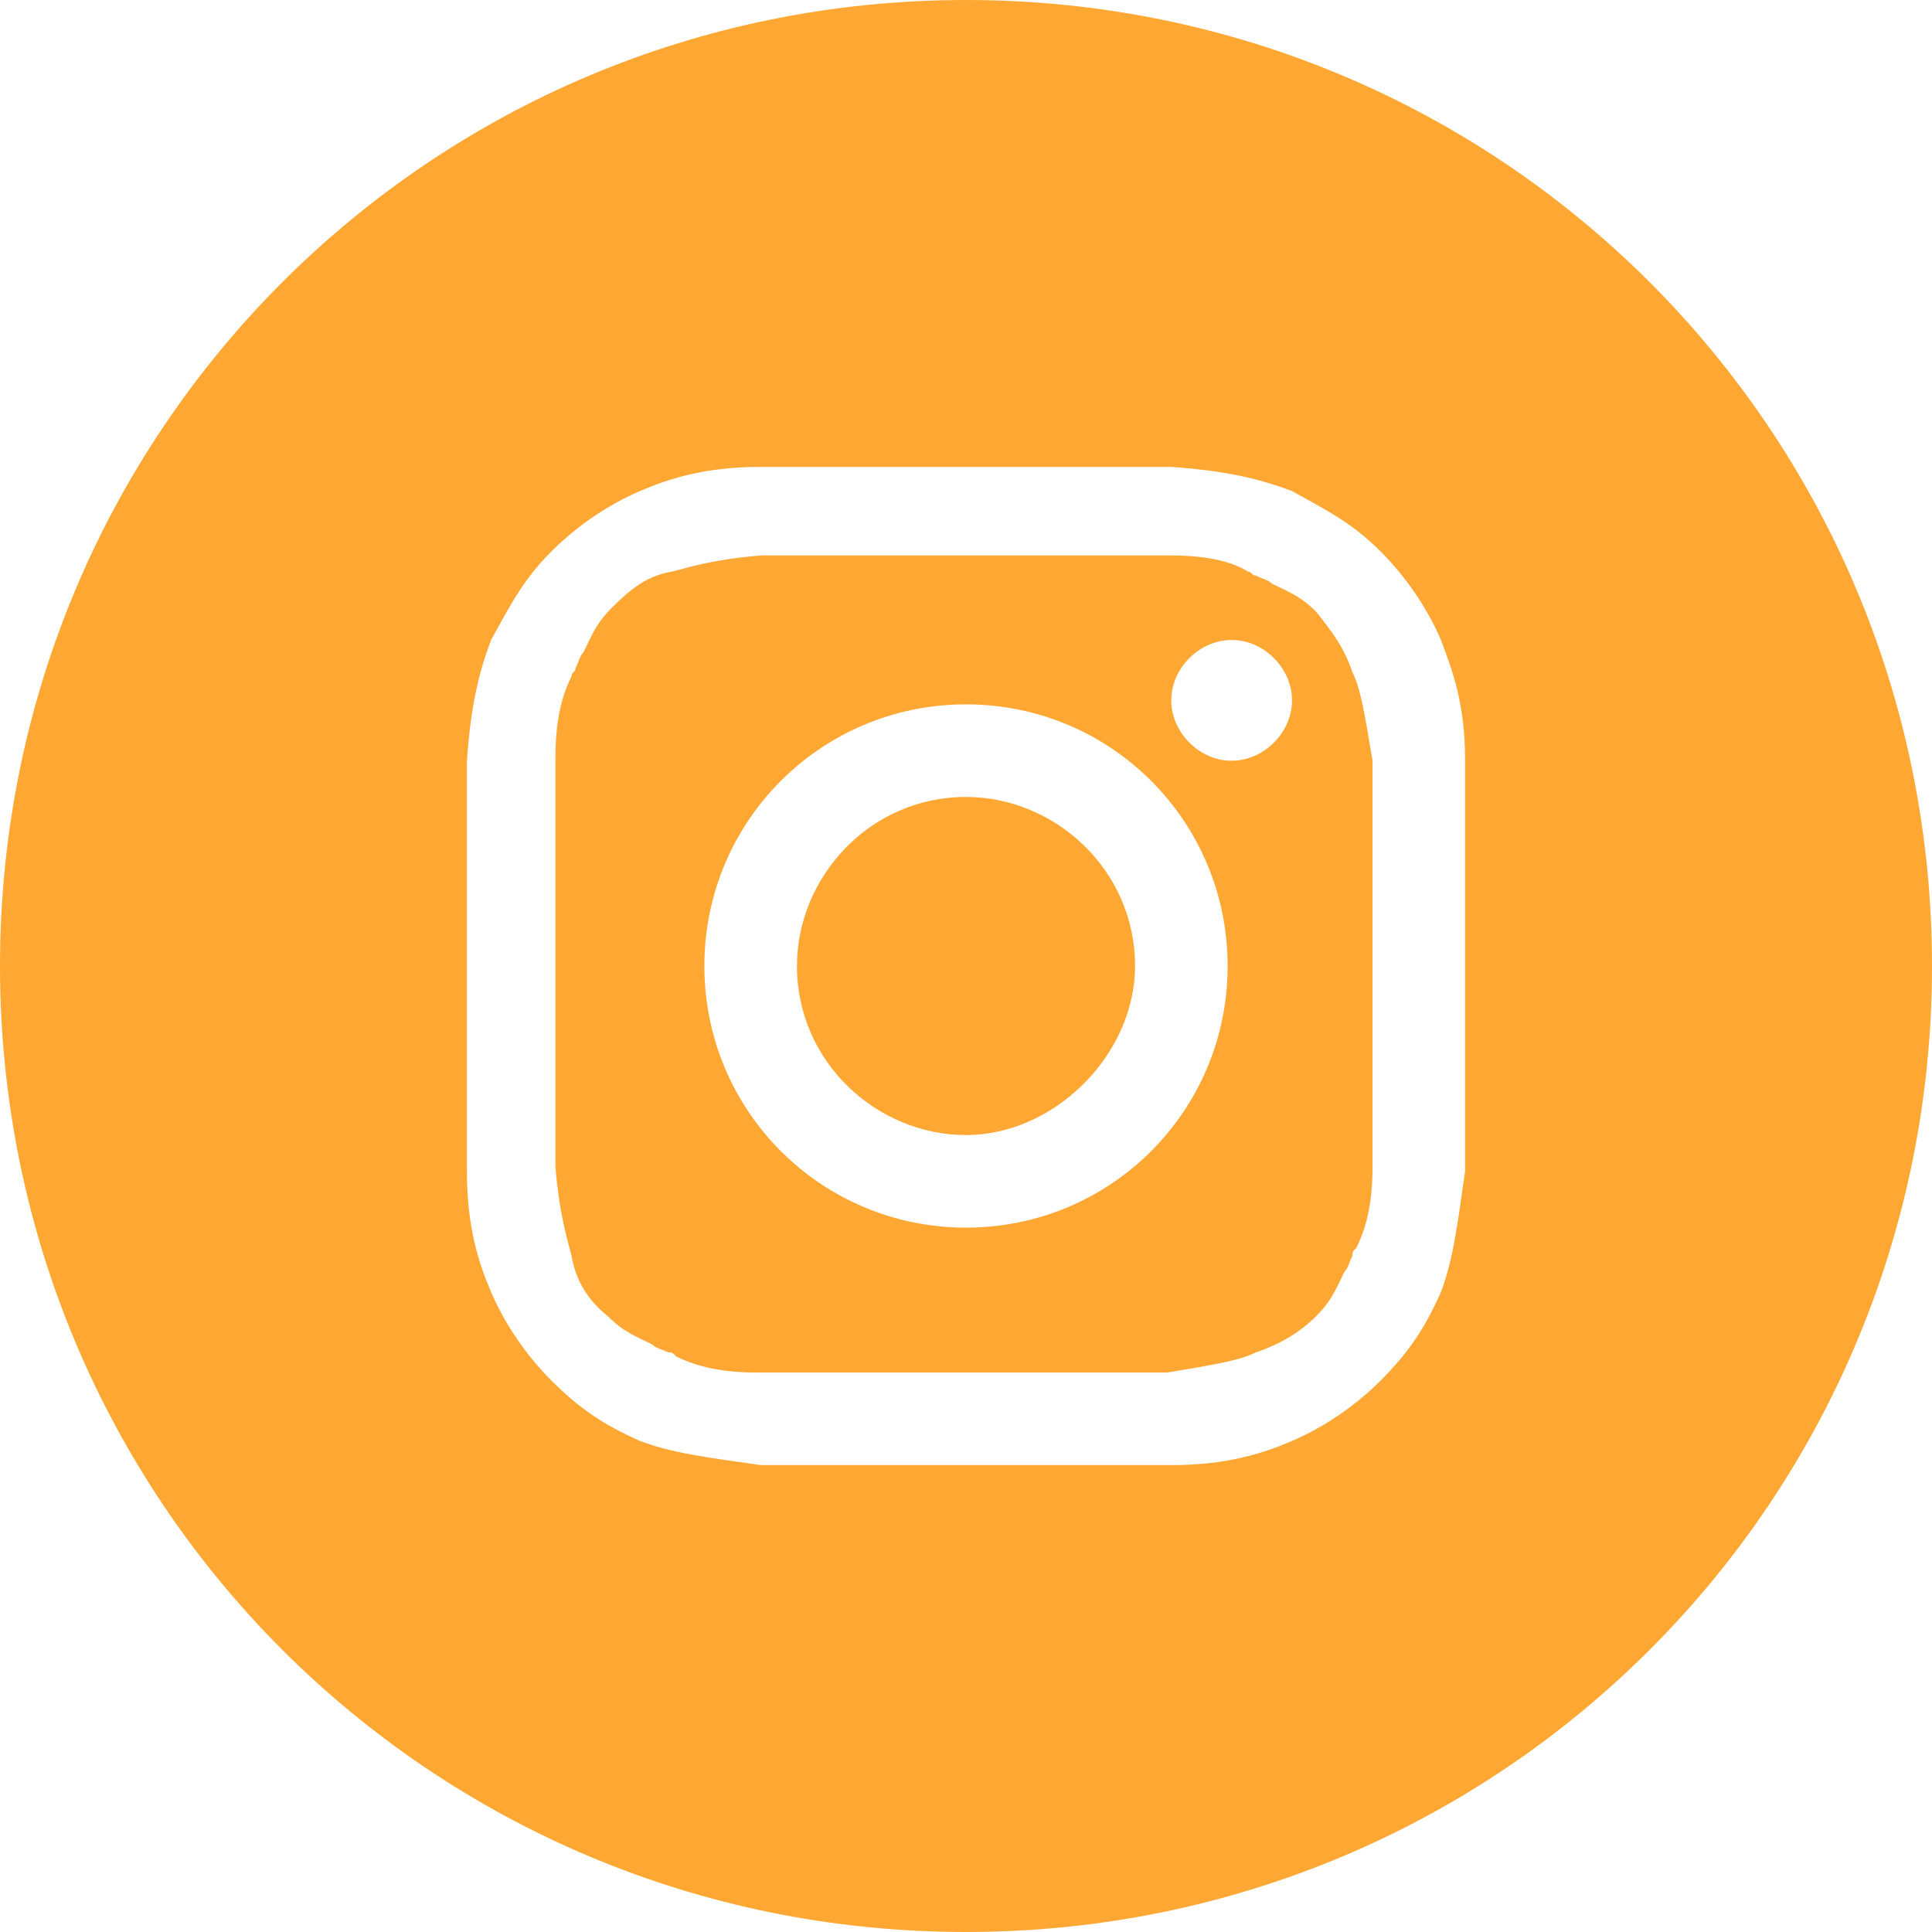
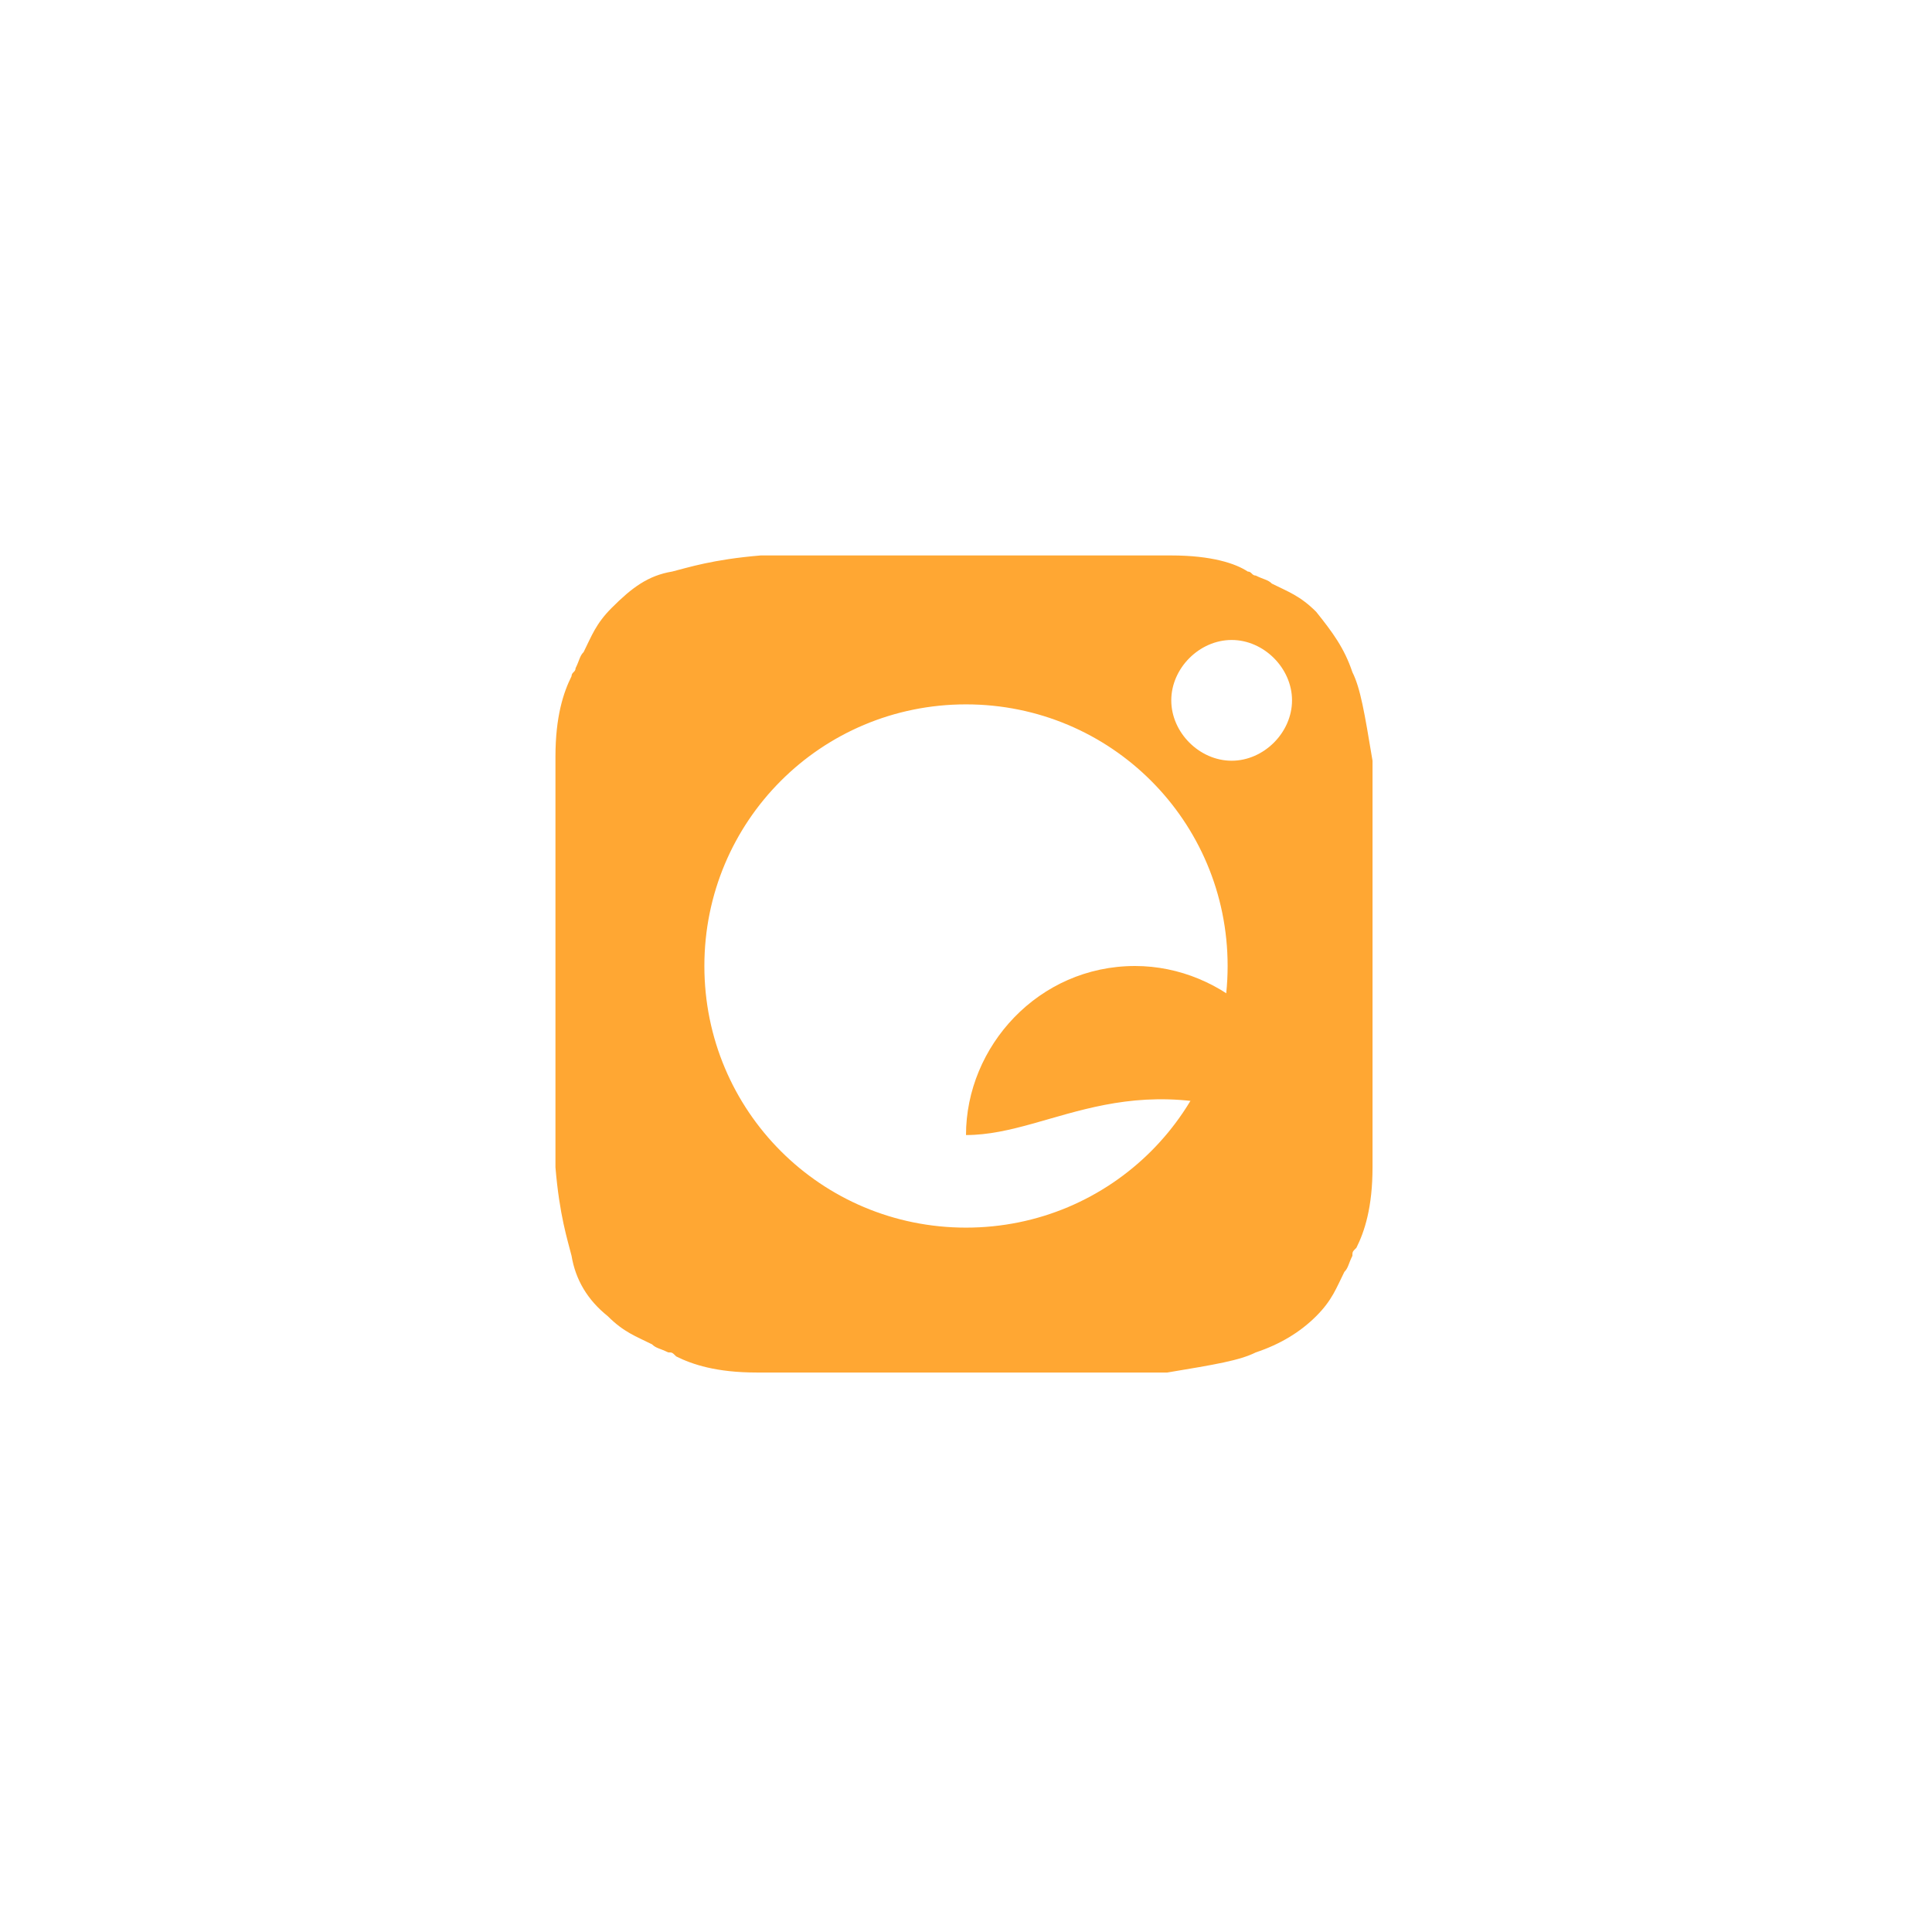
<svg xmlns="http://www.w3.org/2000/svg" version="1.1" id="Layer_1" x="0px" y="0px" viewBox="0 0 48 48" style="enable-background:new 0 0 48 48;" xml:space="preserve">
  <style type="text/css">
	.st0{fill:#FFA733;}
	.st1{fill-rule:evenodd;clip-rule:evenodd;fill:#FFA733;}
</style>
-   <path class="st0" d="M24,28.2c-2.2,0-4.2-1.8-4.2-4.2c0-2.2,1.8-4.2,4.2-4.2c2.2,0,4.2,1.8,4.2,4.2C28.2,26.2,26.2,28.2,24,28.2z" />
+   <path class="st0" d="M24,28.2c0-2.2,1.8-4.2,4.2-4.2c2.2,0,4.2,1.8,4.2,4.2C28.2,26.2,26.2,28.2,24,28.2z" />
  <path class="st1" d="M29.1,13.8H18.9c-1.2,0.1-1.8,0.3-2.2,0.4c-0.6,0.1-1,0.4-1.5,0.9c-0.4,0.4-0.5,0.7-0.7,1.1  c-0.1,0.1-0.1,0.2-0.2,0.4c0,0.1-0.1,0.1-0.1,0.2c-0.2,0.4-0.4,1-0.4,2v10.2c0.1,1.2,0.3,1.8,0.4,2.2c0.1,0.6,0.4,1.1,0.9,1.5  c0.4,0.4,0.7,0.5,1.1,0.7c0.1,0.1,0.2,0.1,0.4,0.2c0.1,0,0.1,0,0.2,0.1c0.4,0.2,1,0.4,2,0.4h10.2c1.2-0.2,1.8-0.3,2.2-0.5  c0.6-0.2,1.1-0.5,1.5-0.9c0.4-0.4,0.5-0.7,0.7-1.1c0.1-0.1,0.1-0.2,0.2-0.4c0-0.1,0-0.1,0.1-0.2c0.2-0.4,0.4-1,0.4-2V18.9  c-0.2-1.2-0.3-1.8-0.5-2.2c-0.2-0.6-0.5-1-0.9-1.5c-0.4-0.4-0.7-0.5-1.1-0.7c-0.1-0.1-0.2-0.1-0.4-0.2c-0.1,0-0.1-0.1-0.2-0.1  C30.7,14,30.1,13.8,29.1,13.8z M24,17.5c-3.6,0-6.5,2.9-6.5,6.5s2.9,6.5,6.5,6.5s6.5-2.9,6.5-6.5S27.6,17.5,24,17.5z M32.1,17.4  c0,0.8-0.7,1.5-1.5,1.5s-1.5-0.7-1.5-1.5s0.7-1.5,1.5-1.5S32.1,16.6,32.1,17.4z" />
-   <path class="st1" d="M0,24C0,10.7,10.7,0,24,0s24,10.7,24,24S37.3,48,24,48S0,37.3,0,24z M18.9,11.6h10.2c1.4,0.1,2.2,0.3,3,0.6  c0.9,0.5,1.5,0.8,2.2,1.5s1.2,1.5,1.5,2.2c0.3,0.8,0.6,1.6,0.6,3v10.2c-0.2,1.4-0.3,2.2-0.6,3c-0.4,0.9-0.8,1.5-1.5,2.2  s-1.5,1.2-2.2,1.5c-0.7,0.3-1.6,0.6-3,0.6H18.9c-1.4-0.2-2.2-0.3-3-0.6c-0.9-0.4-1.5-0.8-2.2-1.5s-1.2-1.5-1.5-2.2  c-0.3-0.7-0.6-1.6-0.6-3V18.9c0.1-1.4,0.3-2.2,0.6-3c0.5-0.9,0.8-1.5,1.5-2.2s1.5-1.2,2.2-1.5C16.6,11.9,17.5,11.6,18.9,11.6z" />
</svg>